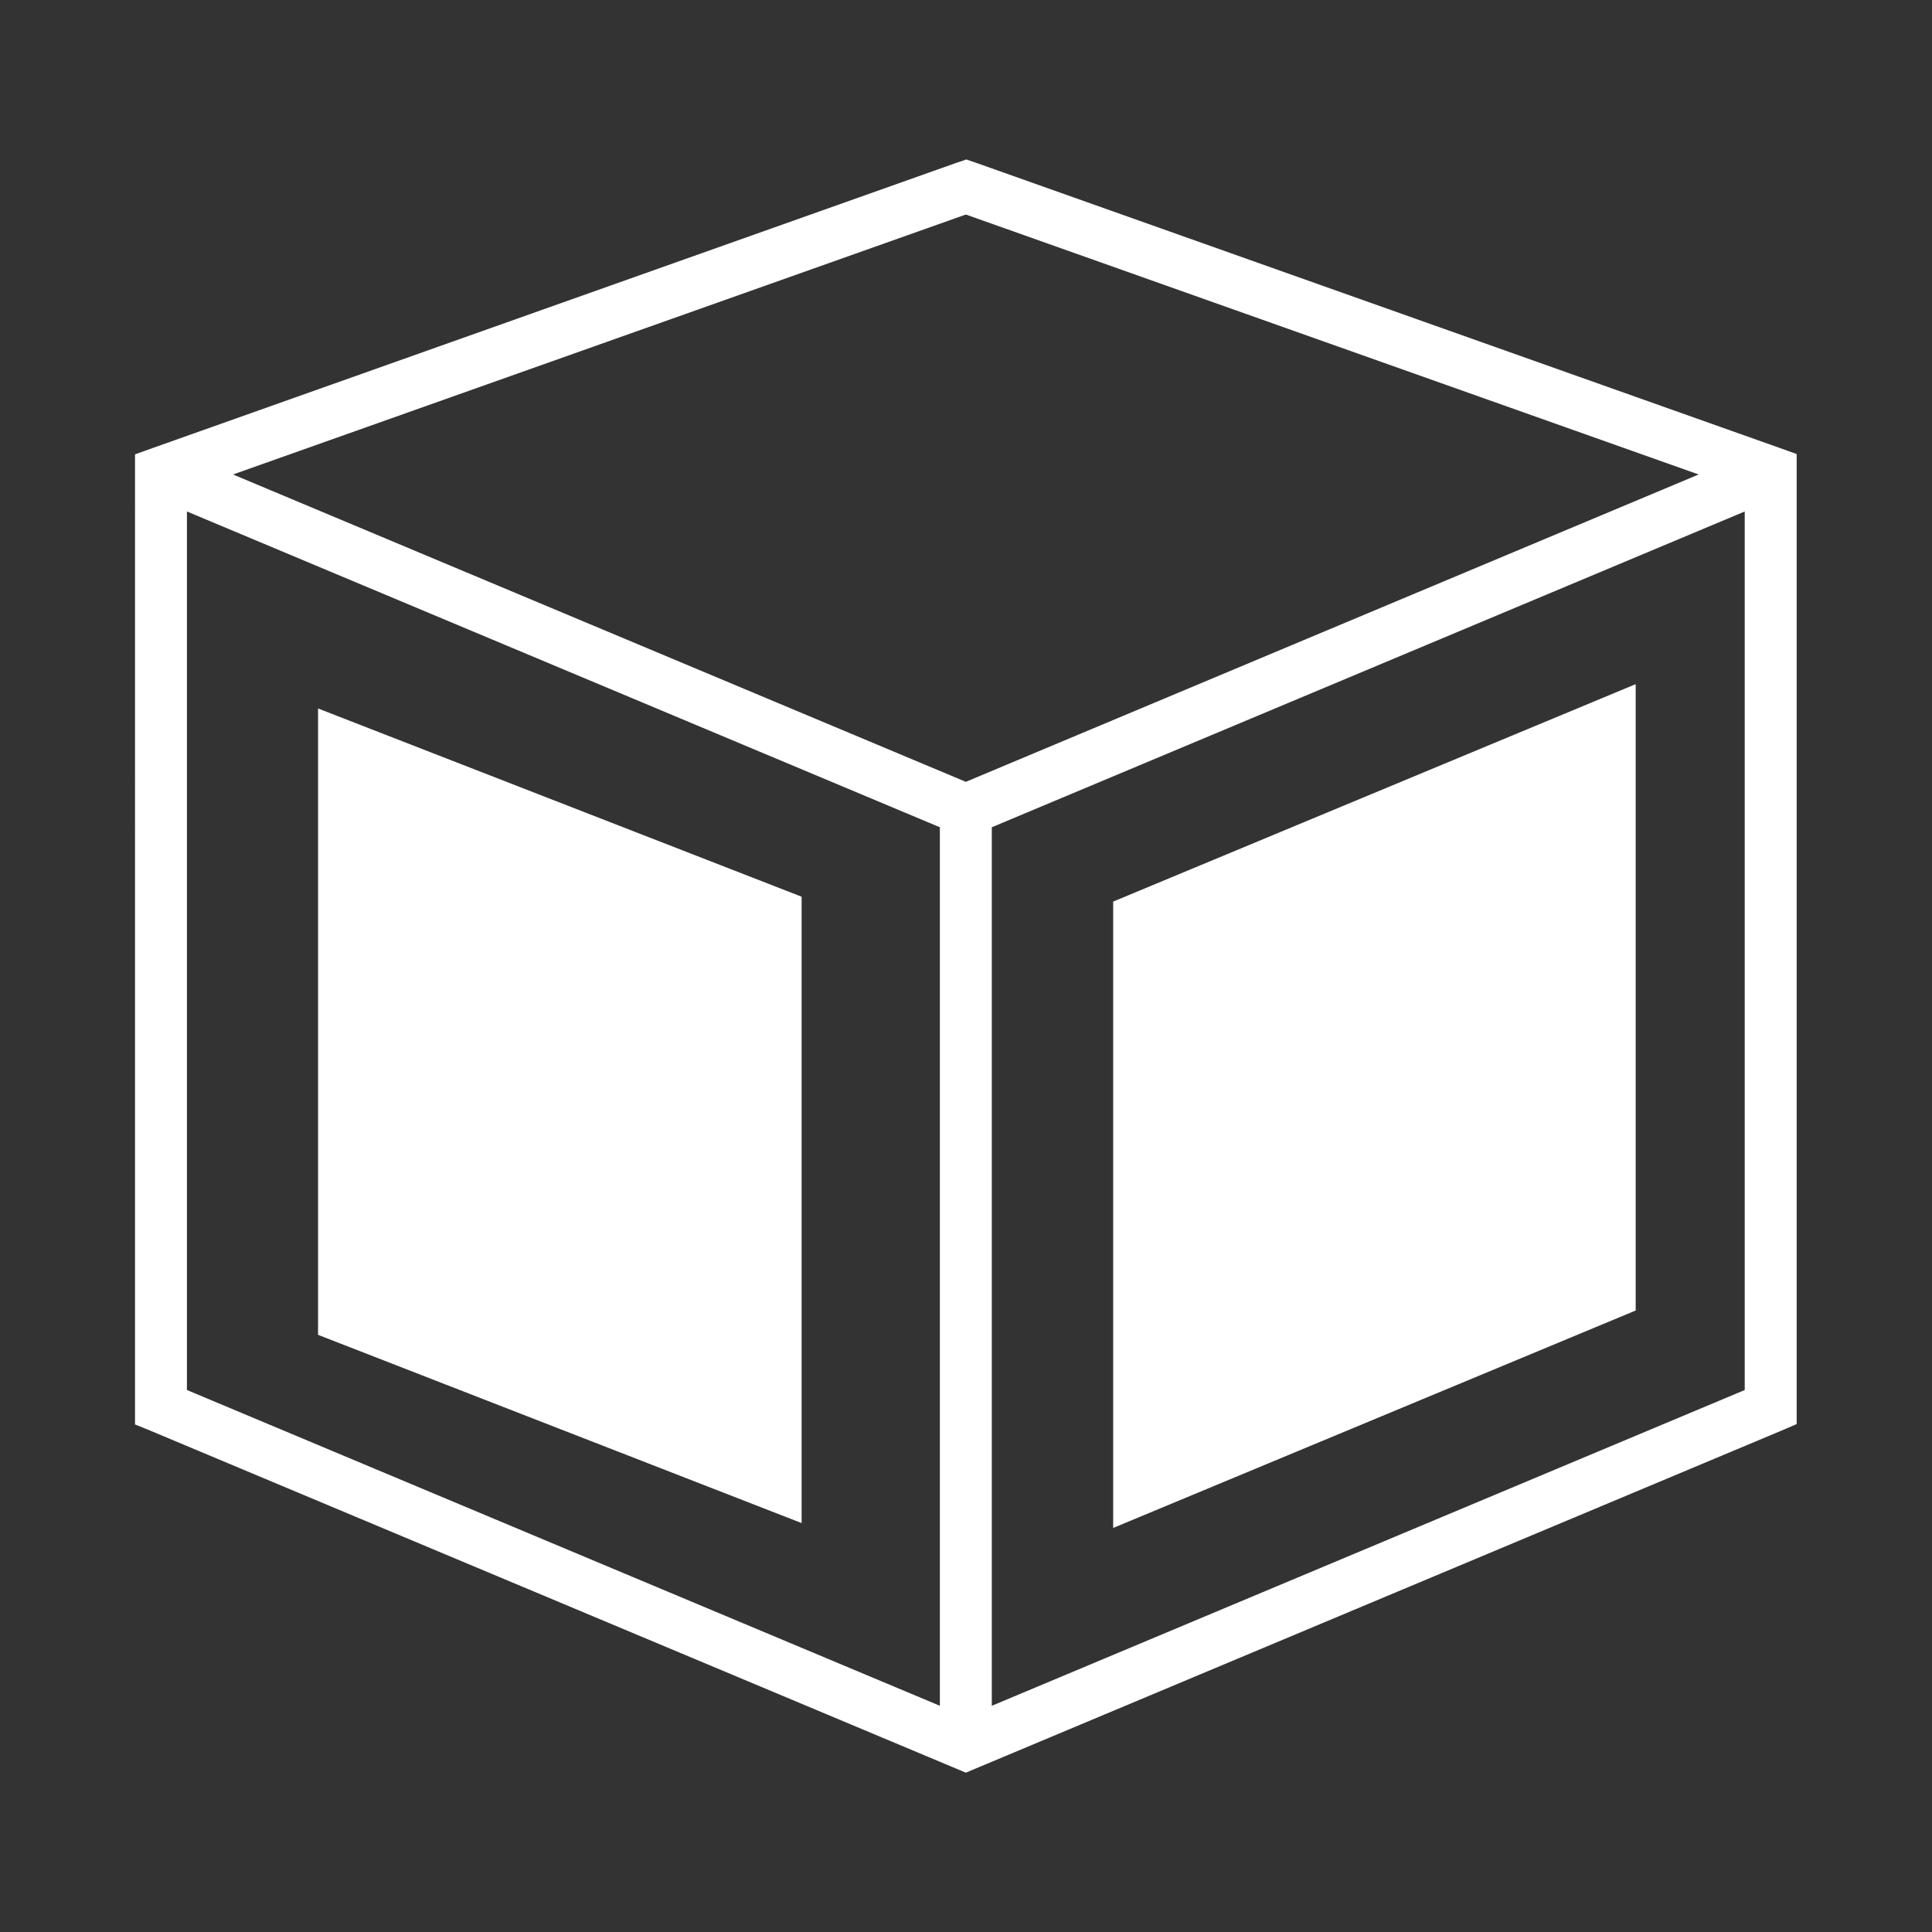
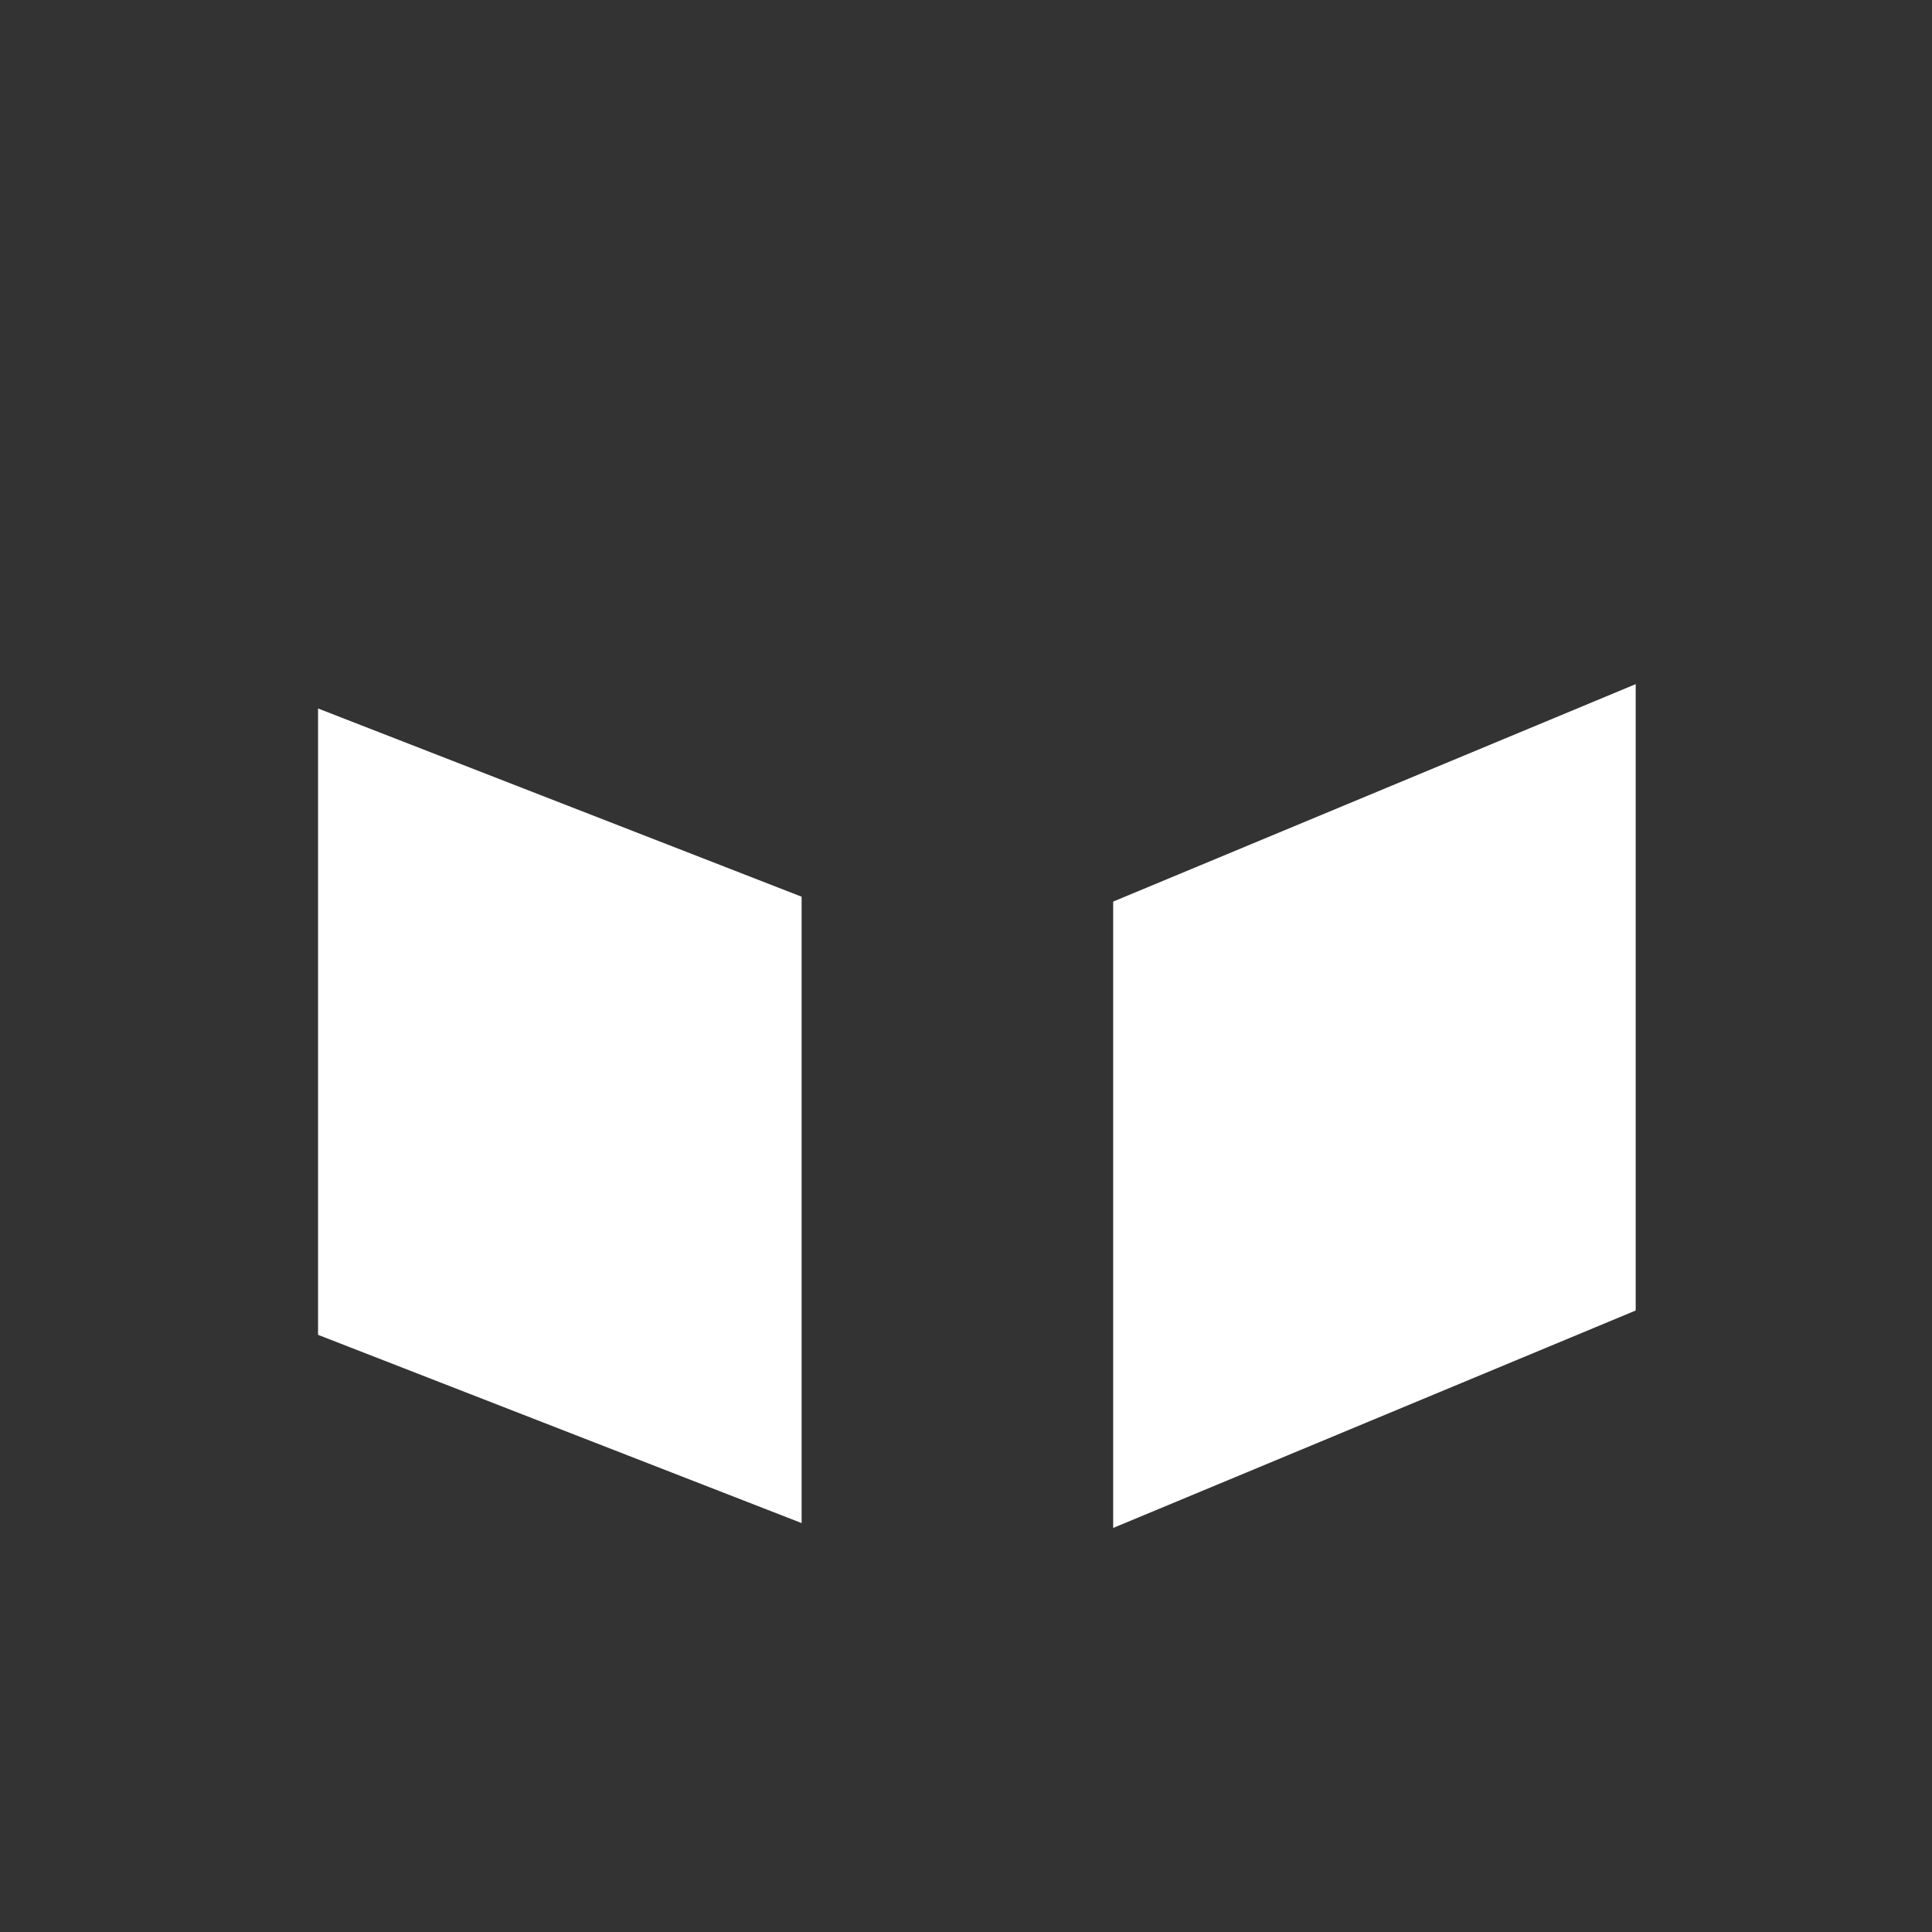
<svg xmlns="http://www.w3.org/2000/svg" id="Layer_1" version="1.2" viewBox="0 0 595.3 595.3">
  <rect x="0" y="0" width="595.3" height="595.3" fill="#333333" stroke="none" />
-   <path d="M297.6,49.1l2.7.9,248,88,5.3,1.9v298.9l-4.9,2.1-248,104-3.1,1.3-3.1-1.3-248-104-4.9-2V140l5.3-1.9,248-88,2.7-.9h0ZM57.6,428.3l232,97.3V254.9L57.6,157.6v270.7ZM305.6,525.6l232-97.3V157.6l-232,97.3v270.7ZM297.6,66.1l-225.8,80.1,225.8,94.7,225.8-94.7-225.8-80.1Z" fill="#fff" />
  <polygon points="247 469.3 98 411.3 98 218.3 247 276.3 247 469.3" fill="#fff" />
  <polygon points="504 403.8 343 470.8 343 277.8 504 210.8 504 403.8" fill="#fff" />
</svg>